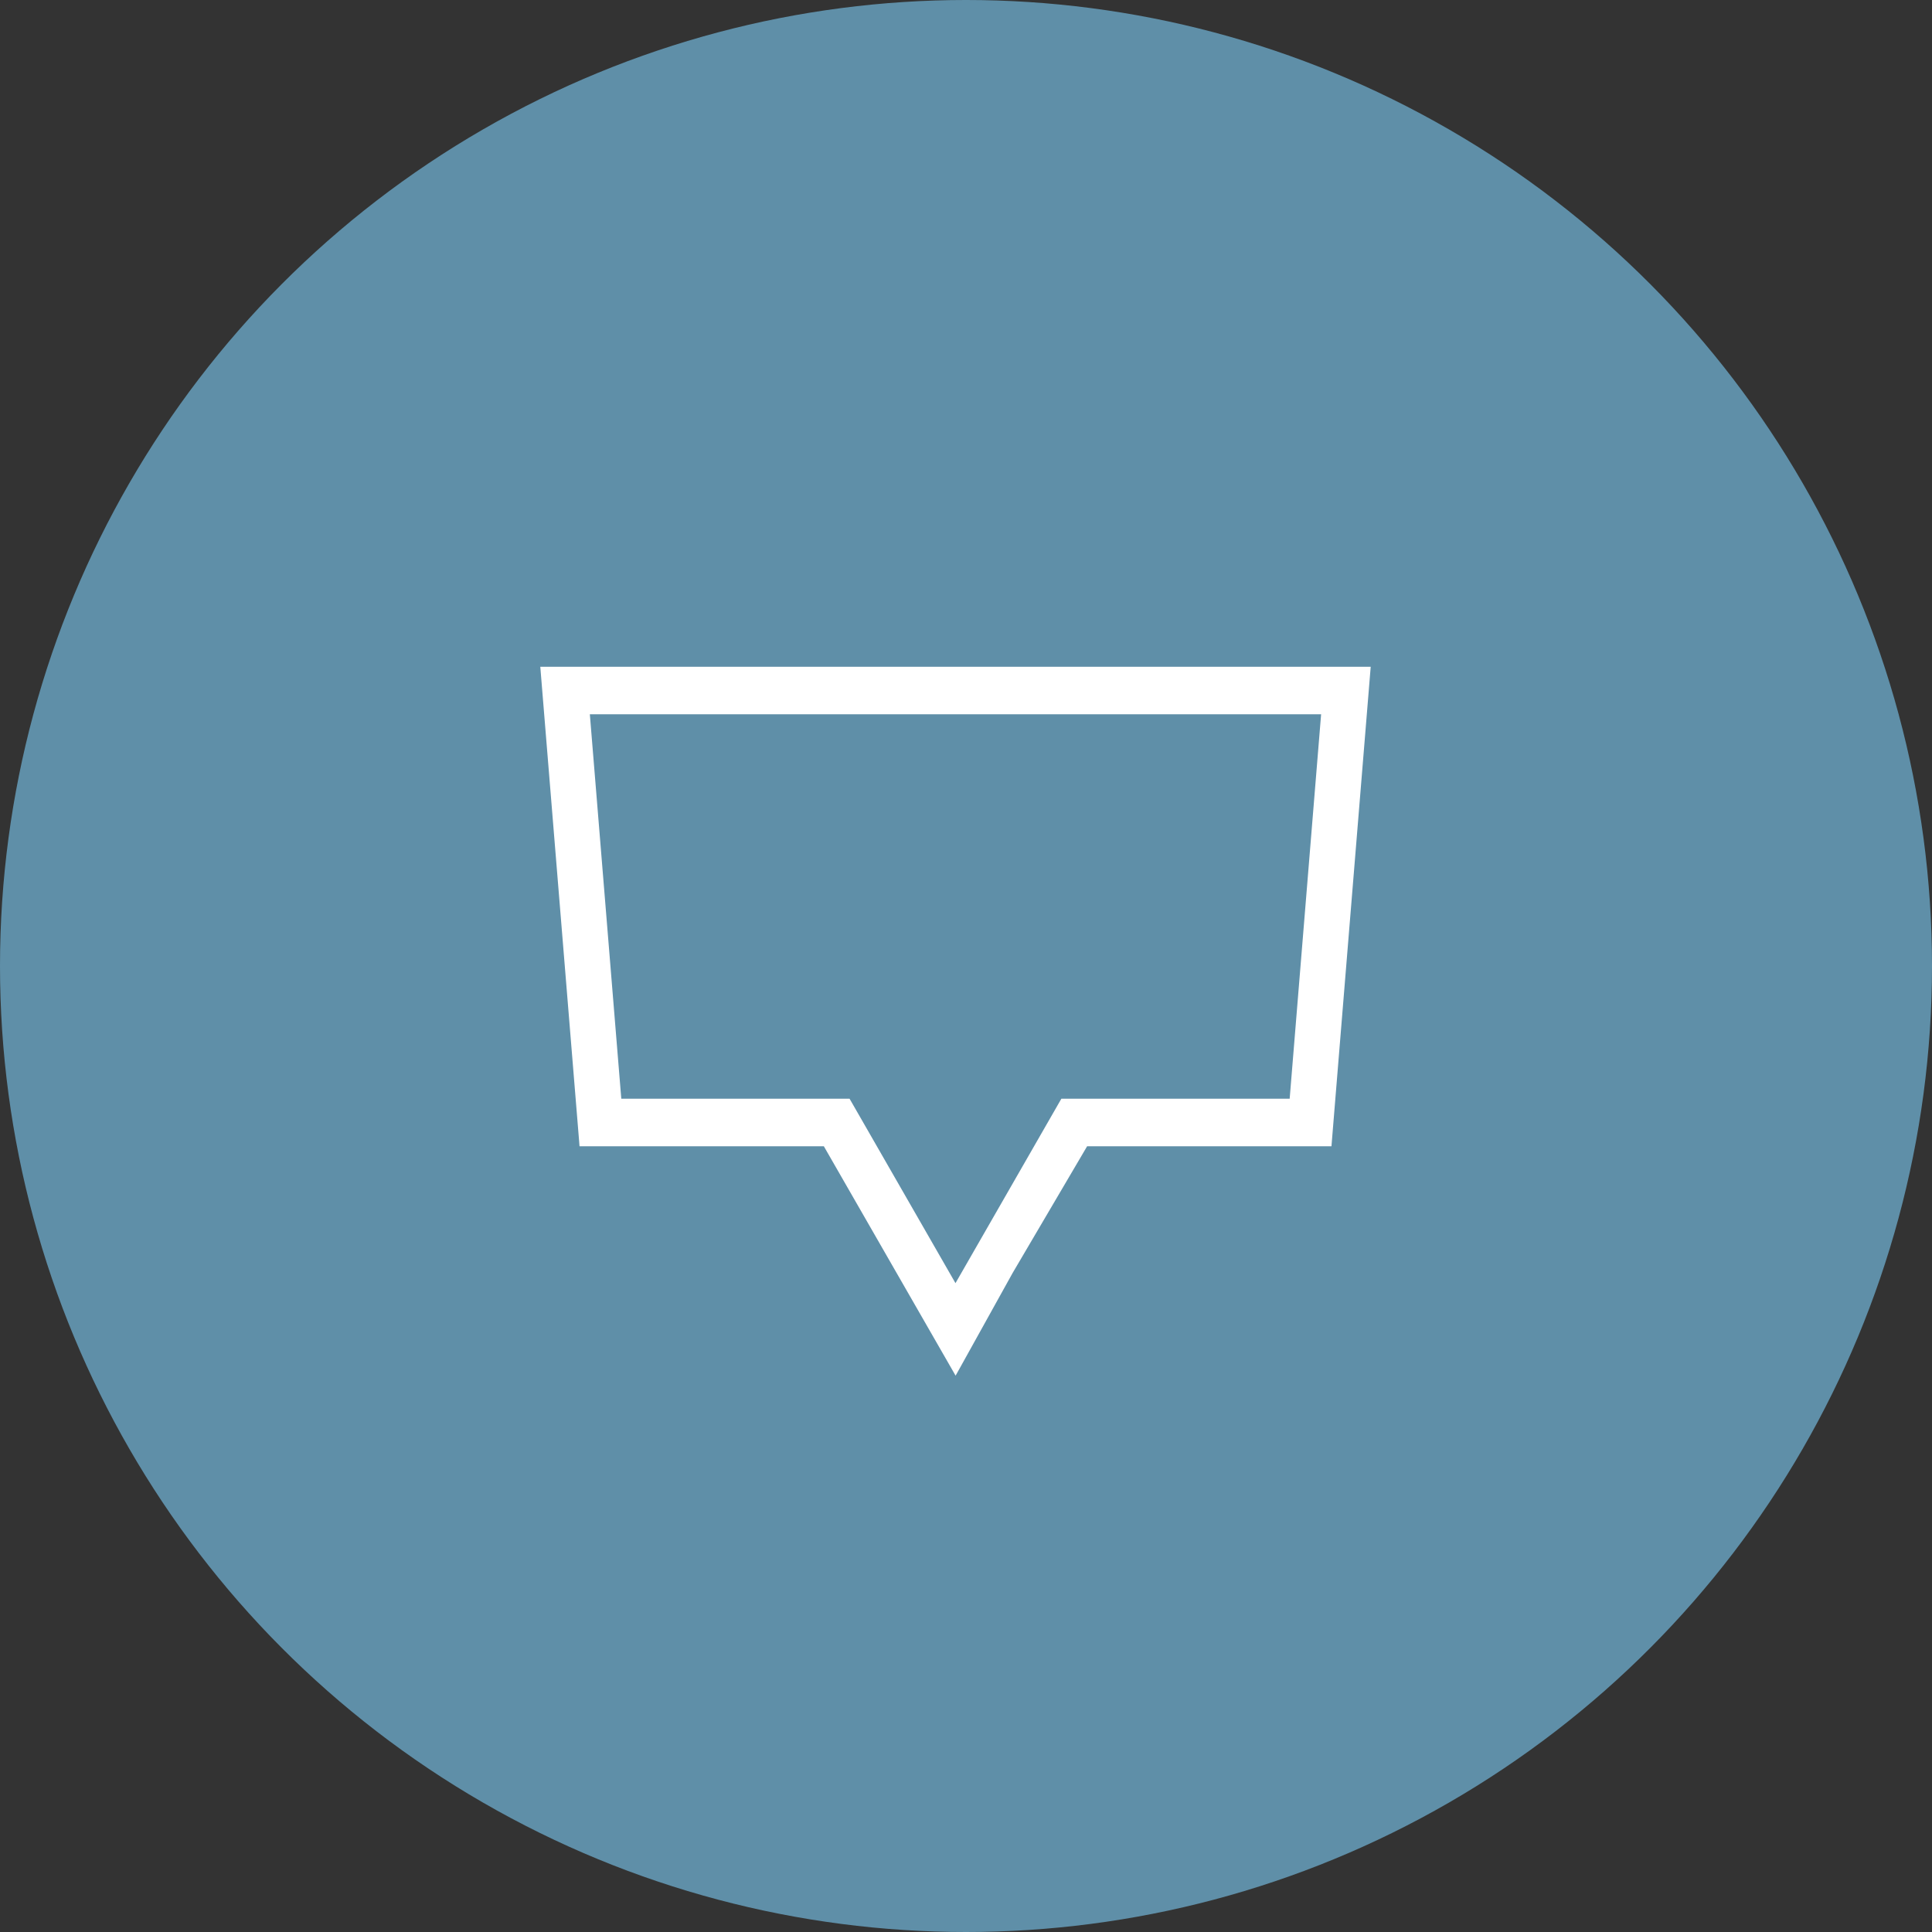
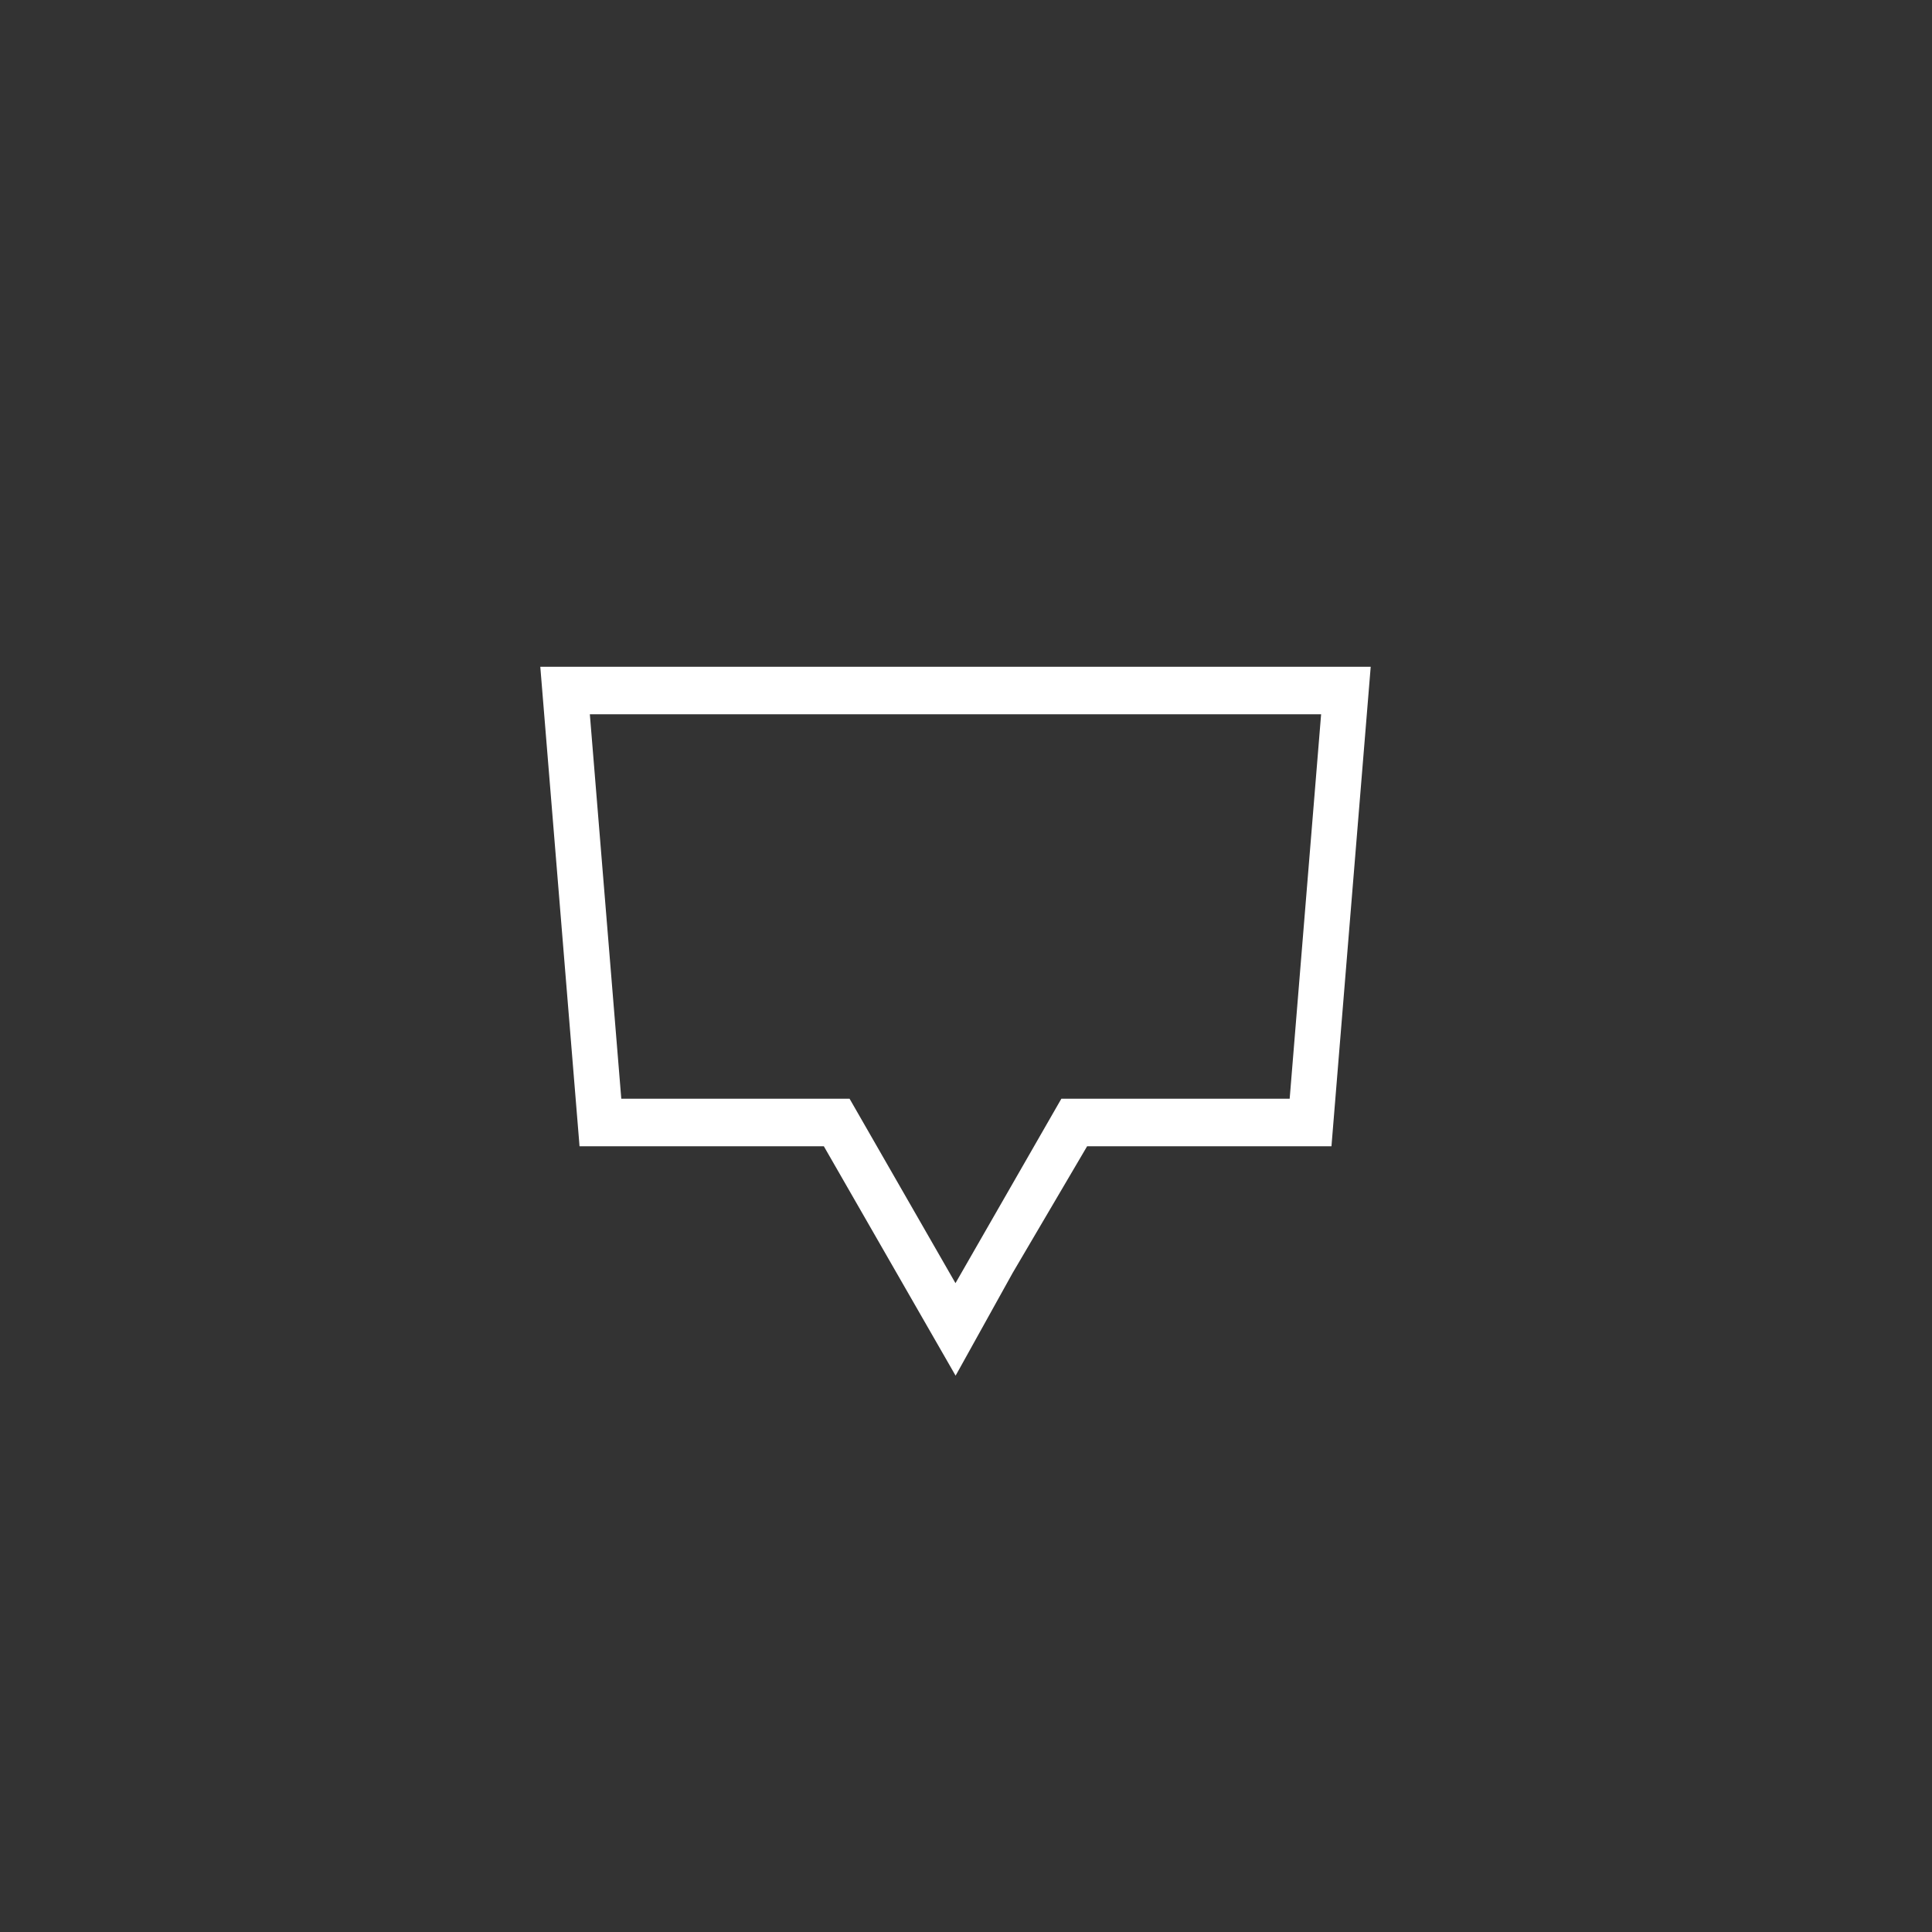
<svg xmlns="http://www.w3.org/2000/svg" width="92" height="92" viewBox="0 0 92 92" fill="none">
  <rect x="0" y="0" width="92" height="92" fill="#333333" stroke="none" />
-   <circle cx="46" cy="46" r="46" fill="#5F8FA8" />
  <path d="M45.393 65.062L45.503 65.254L45.611 65.061L48.108 60.563L48.108 60.562L51.696 54.459H63.173H63.288L63.297 54.344L65.125 32.01L65.136 31.875H65H26H25.864L25.875 32.01L27.703 54.344L27.712 54.459H27.827H39.303L45.393 65.062ZM40.42 52.508L40.384 52.446H40.312H29.47L27.952 33.888H63.046L61.528 52.446H50.686H50.613L50.577 52.508L45.499 61.354L40.42 52.508Z" fill="white" stroke="white" stroke-width="0.25" />
</svg>